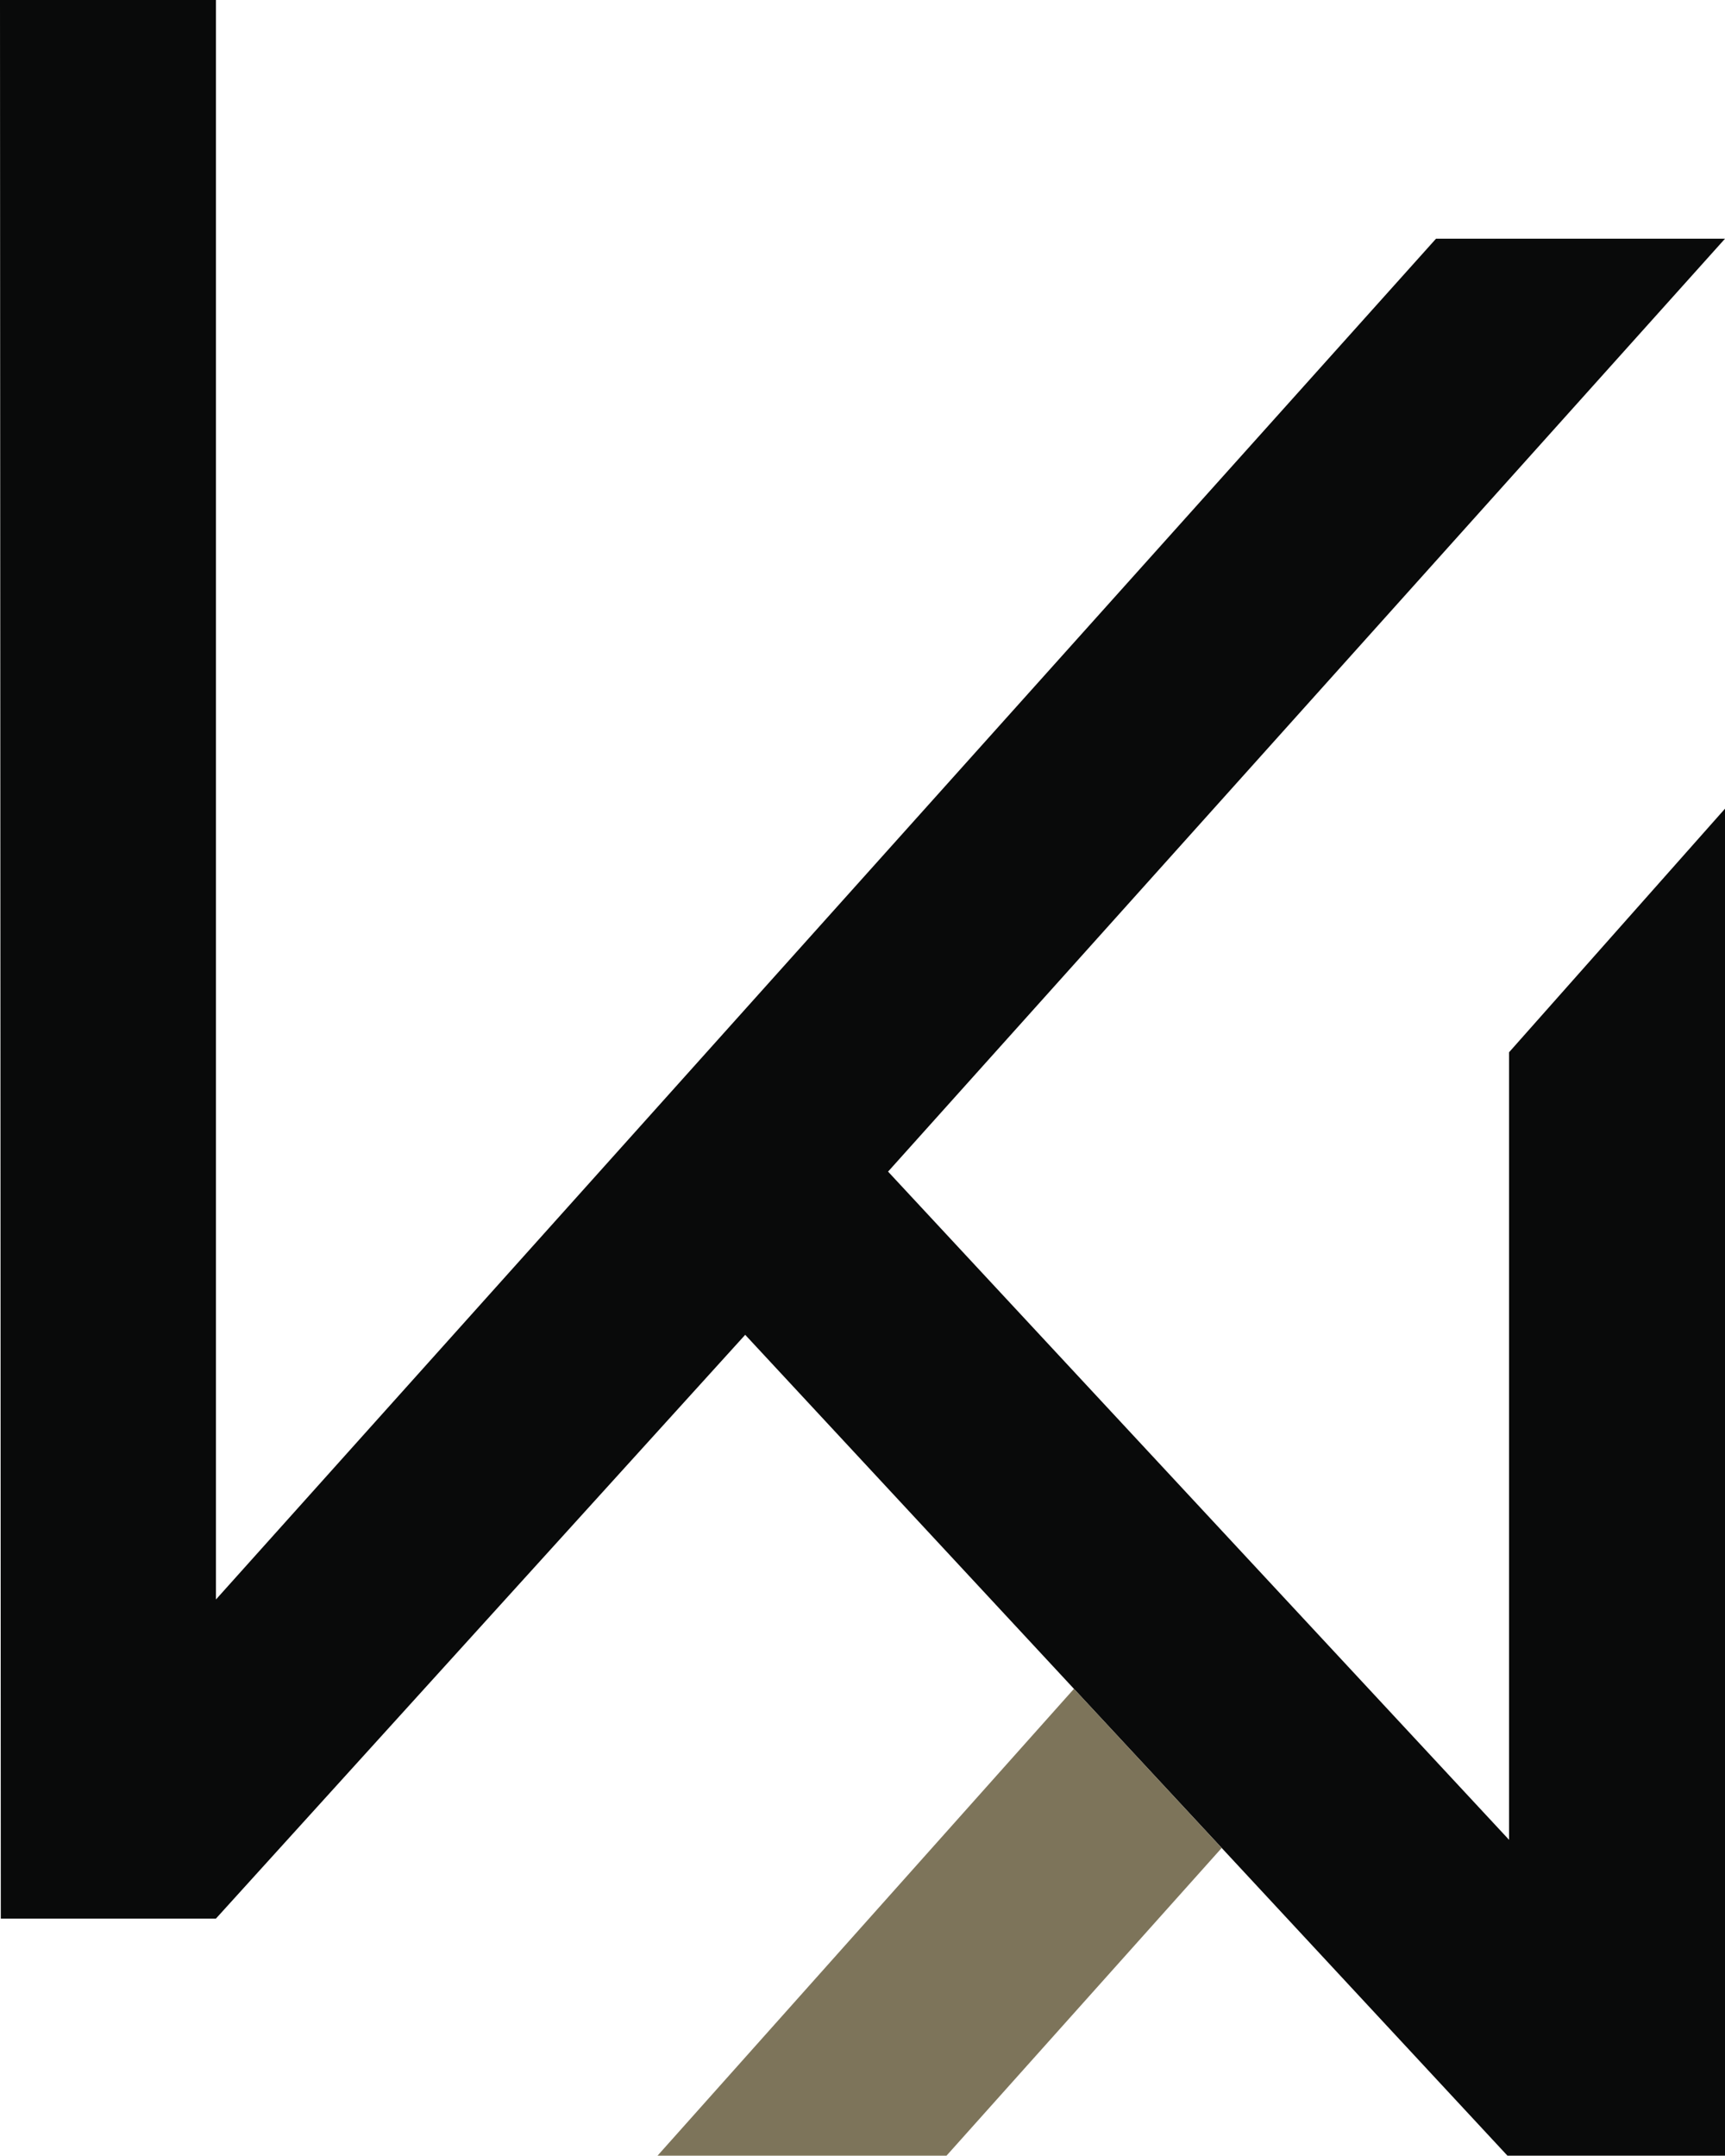
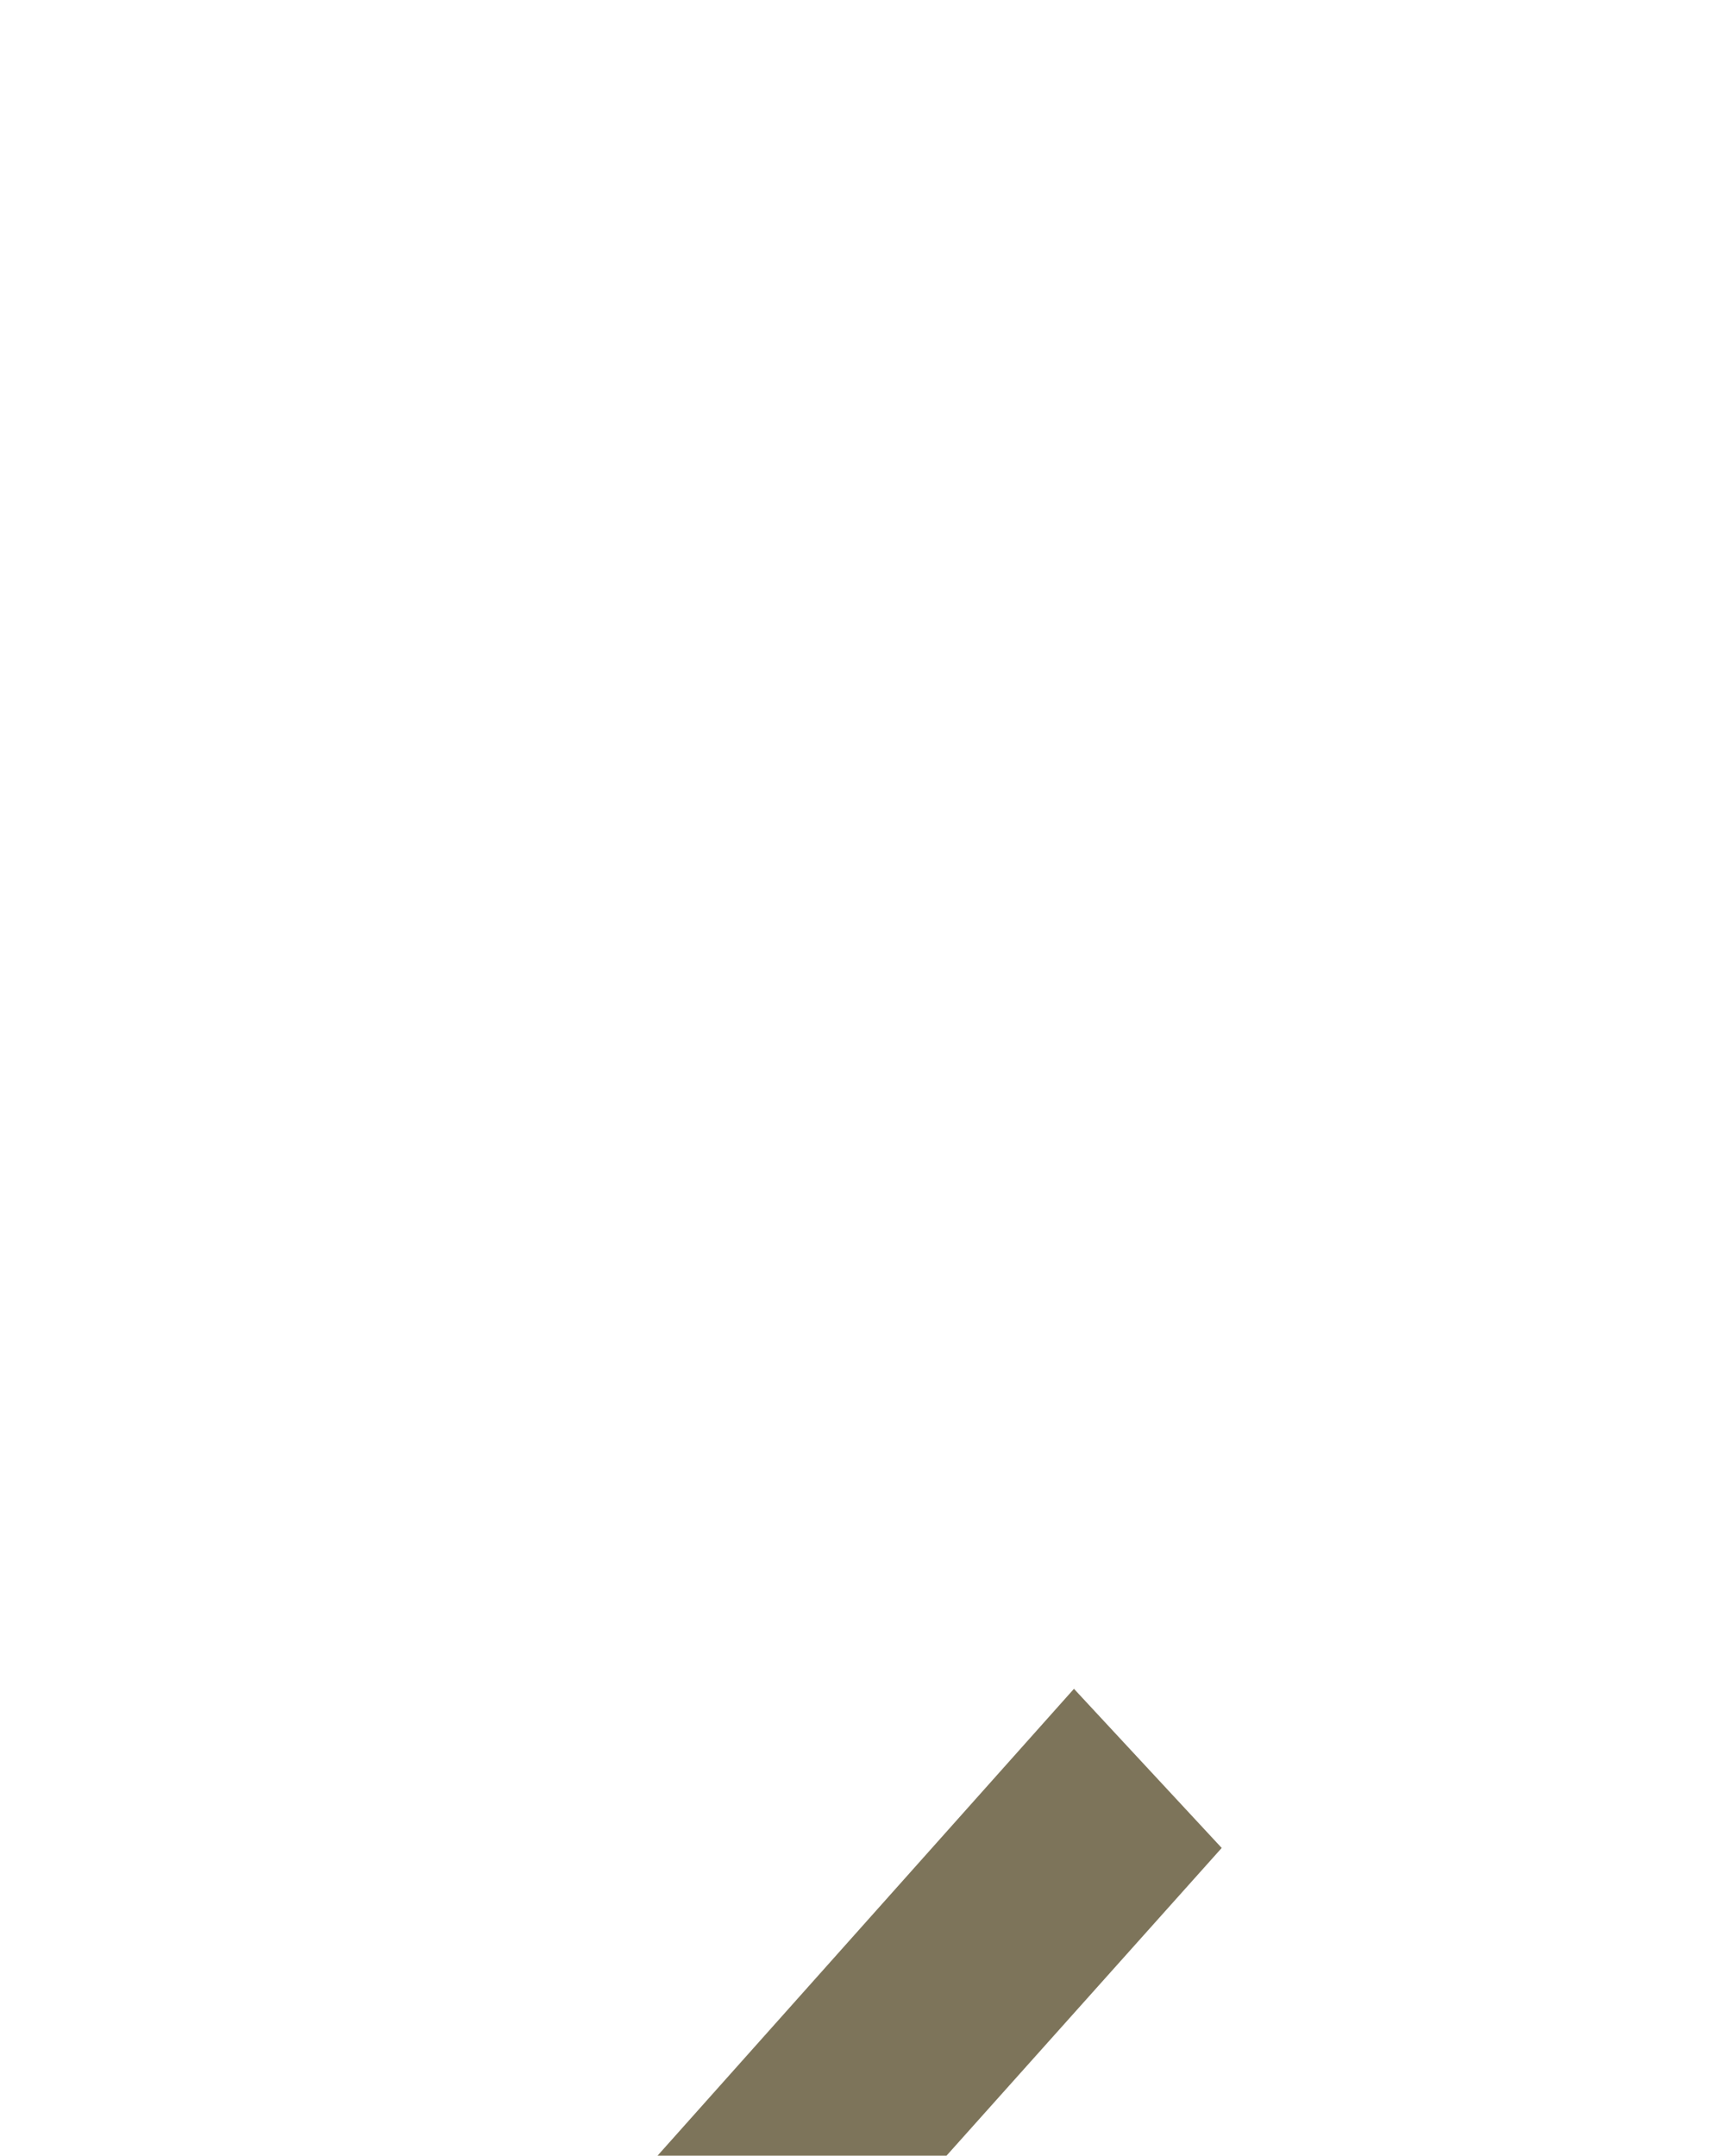
<svg xmlns="http://www.w3.org/2000/svg" id="logo_vecto" version="1.1" viewBox="0 0 212.5 265.5">
  <defs>
    <style>
      .st0 {
        fill: #090a0a;
      }

      .st1 {
        fill: #7d745a;
      }
    </style>
  </defs>
-   <polygon class="st0" points="185.9 226.6 109.4 144.3 212.5 29.4 176.9 29.4 26.6 197 26.6 0 0 0 .1 236.3 26.6 236.3 91.8 164.4 150.5 227.6 150.5 227.6 185.7 265.5 212.5 265.5 212.5 99.6 185.9 129.6 185.9 226.6" />
  <polygon class="st1" points="81 265.5 116.6 265.5 150.5 227.6 132.3 208 81 265.5" />
</svg>